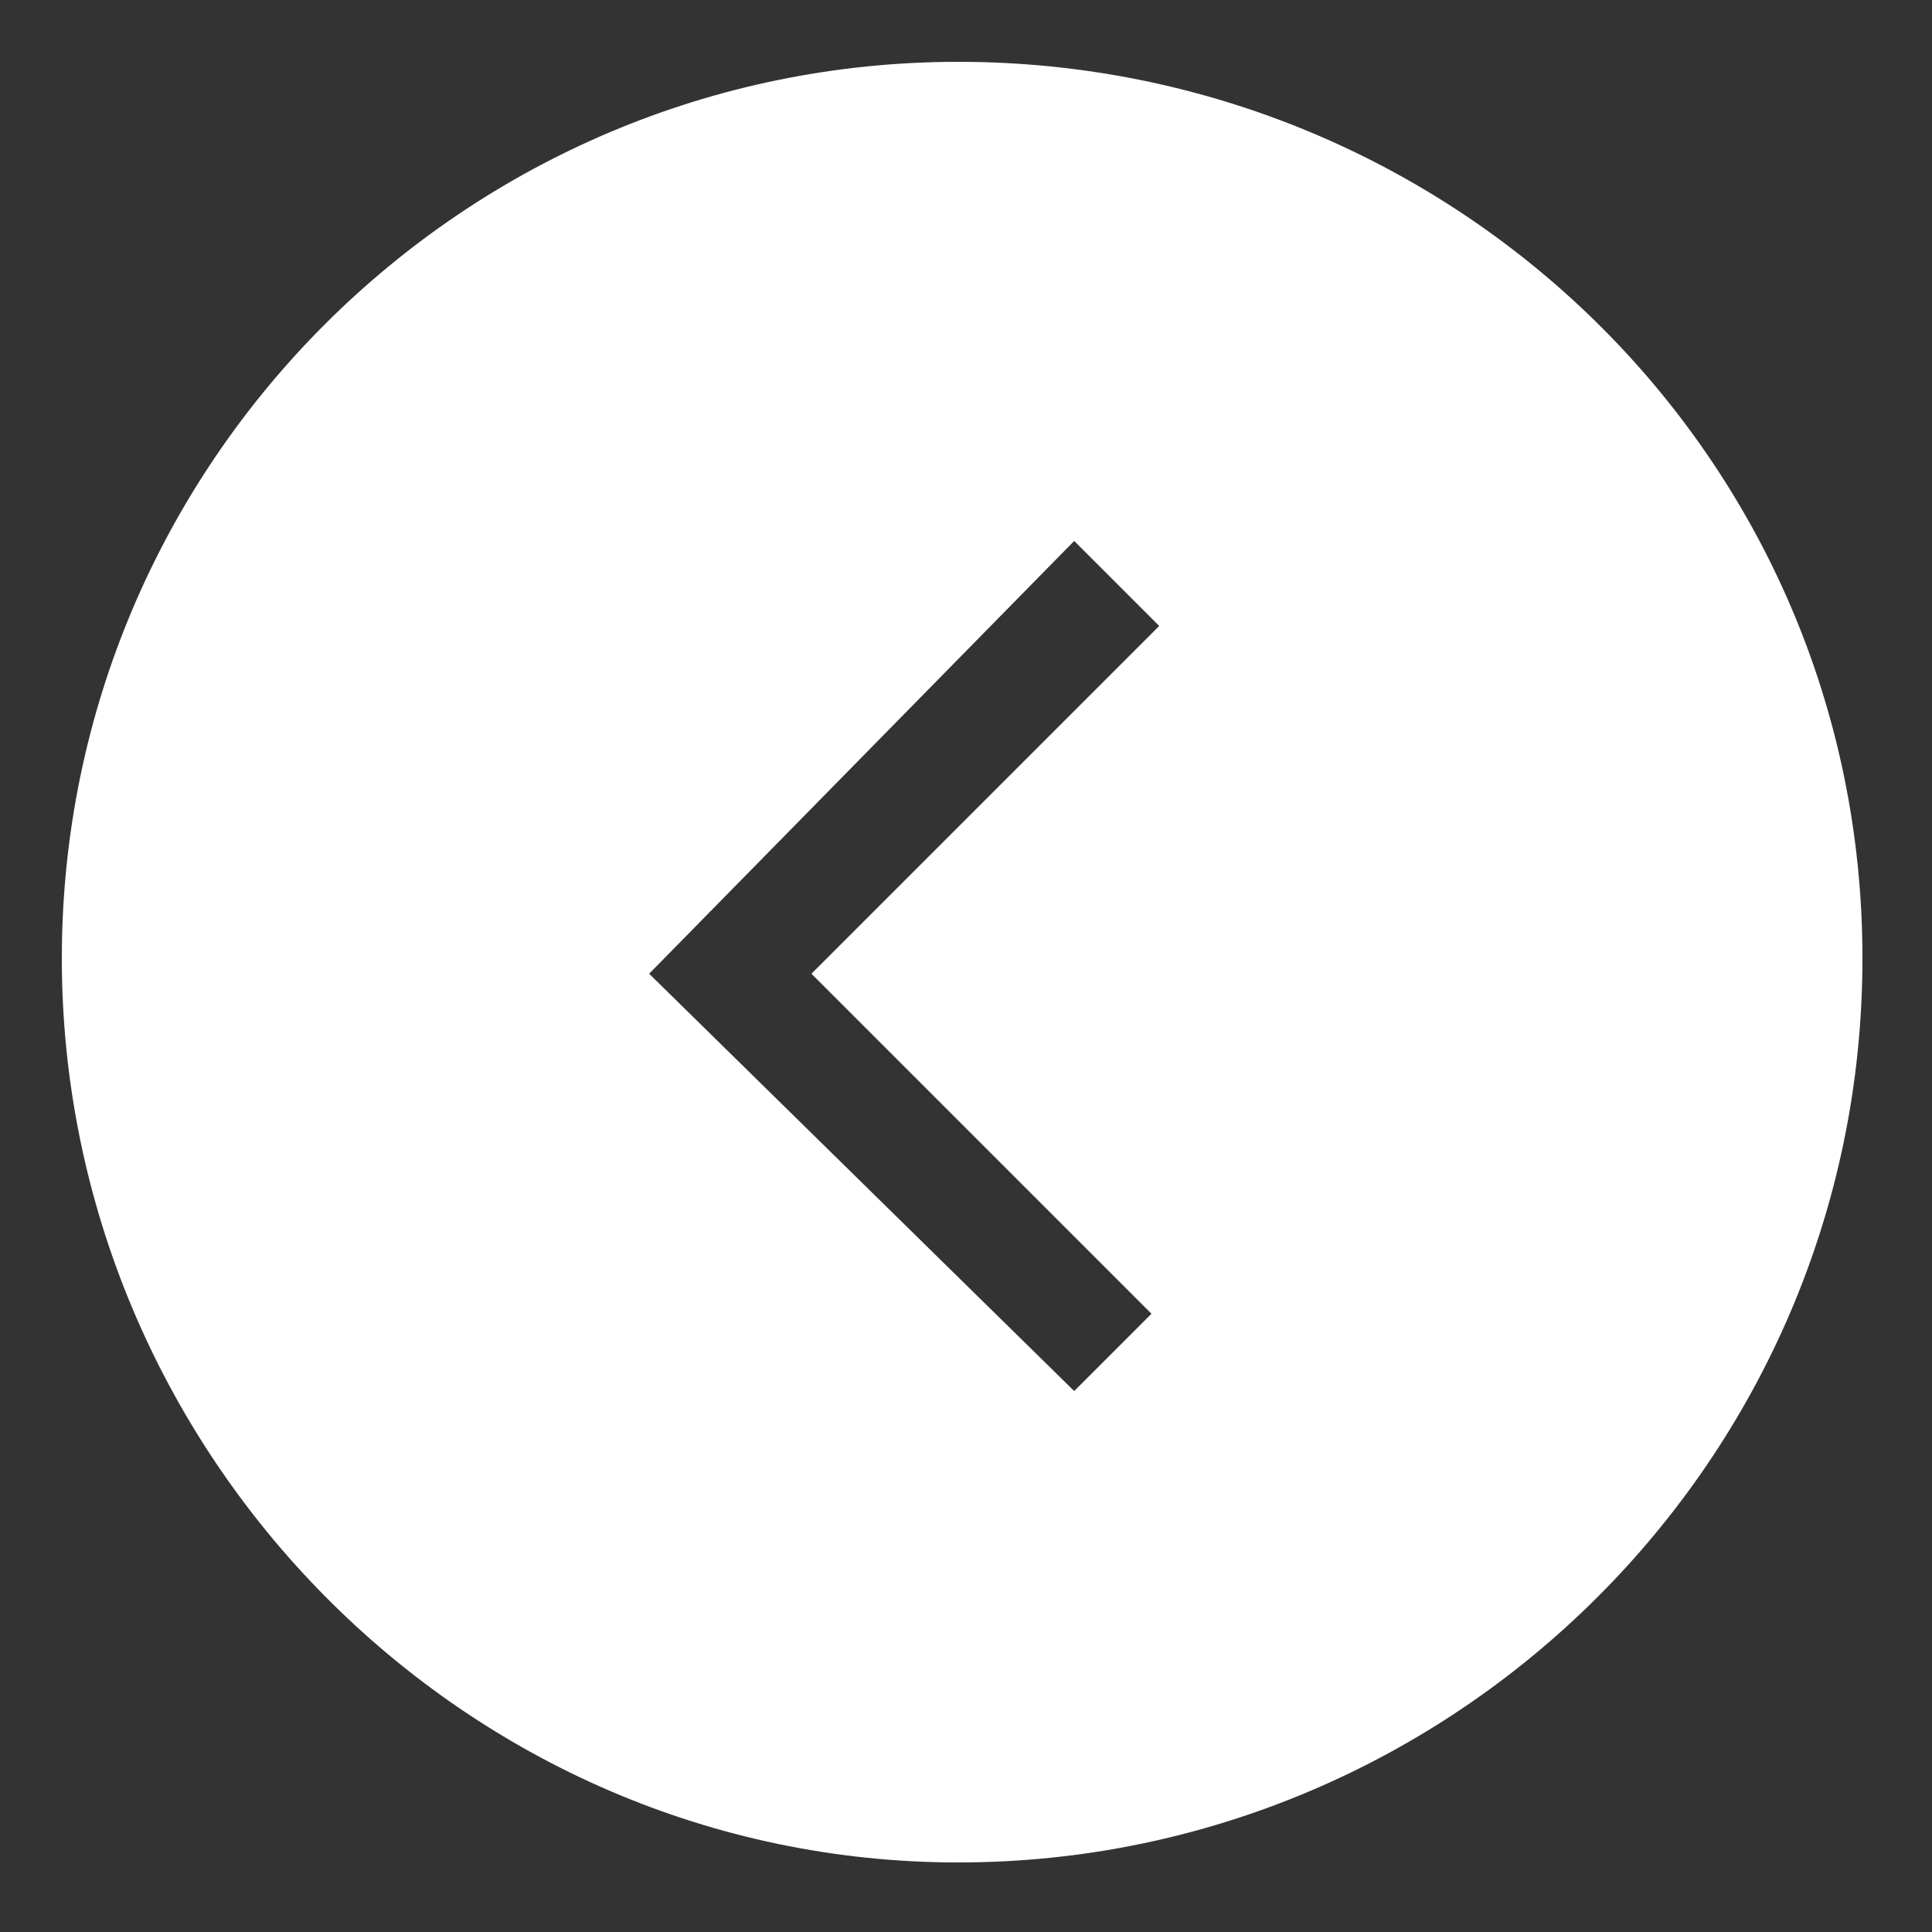
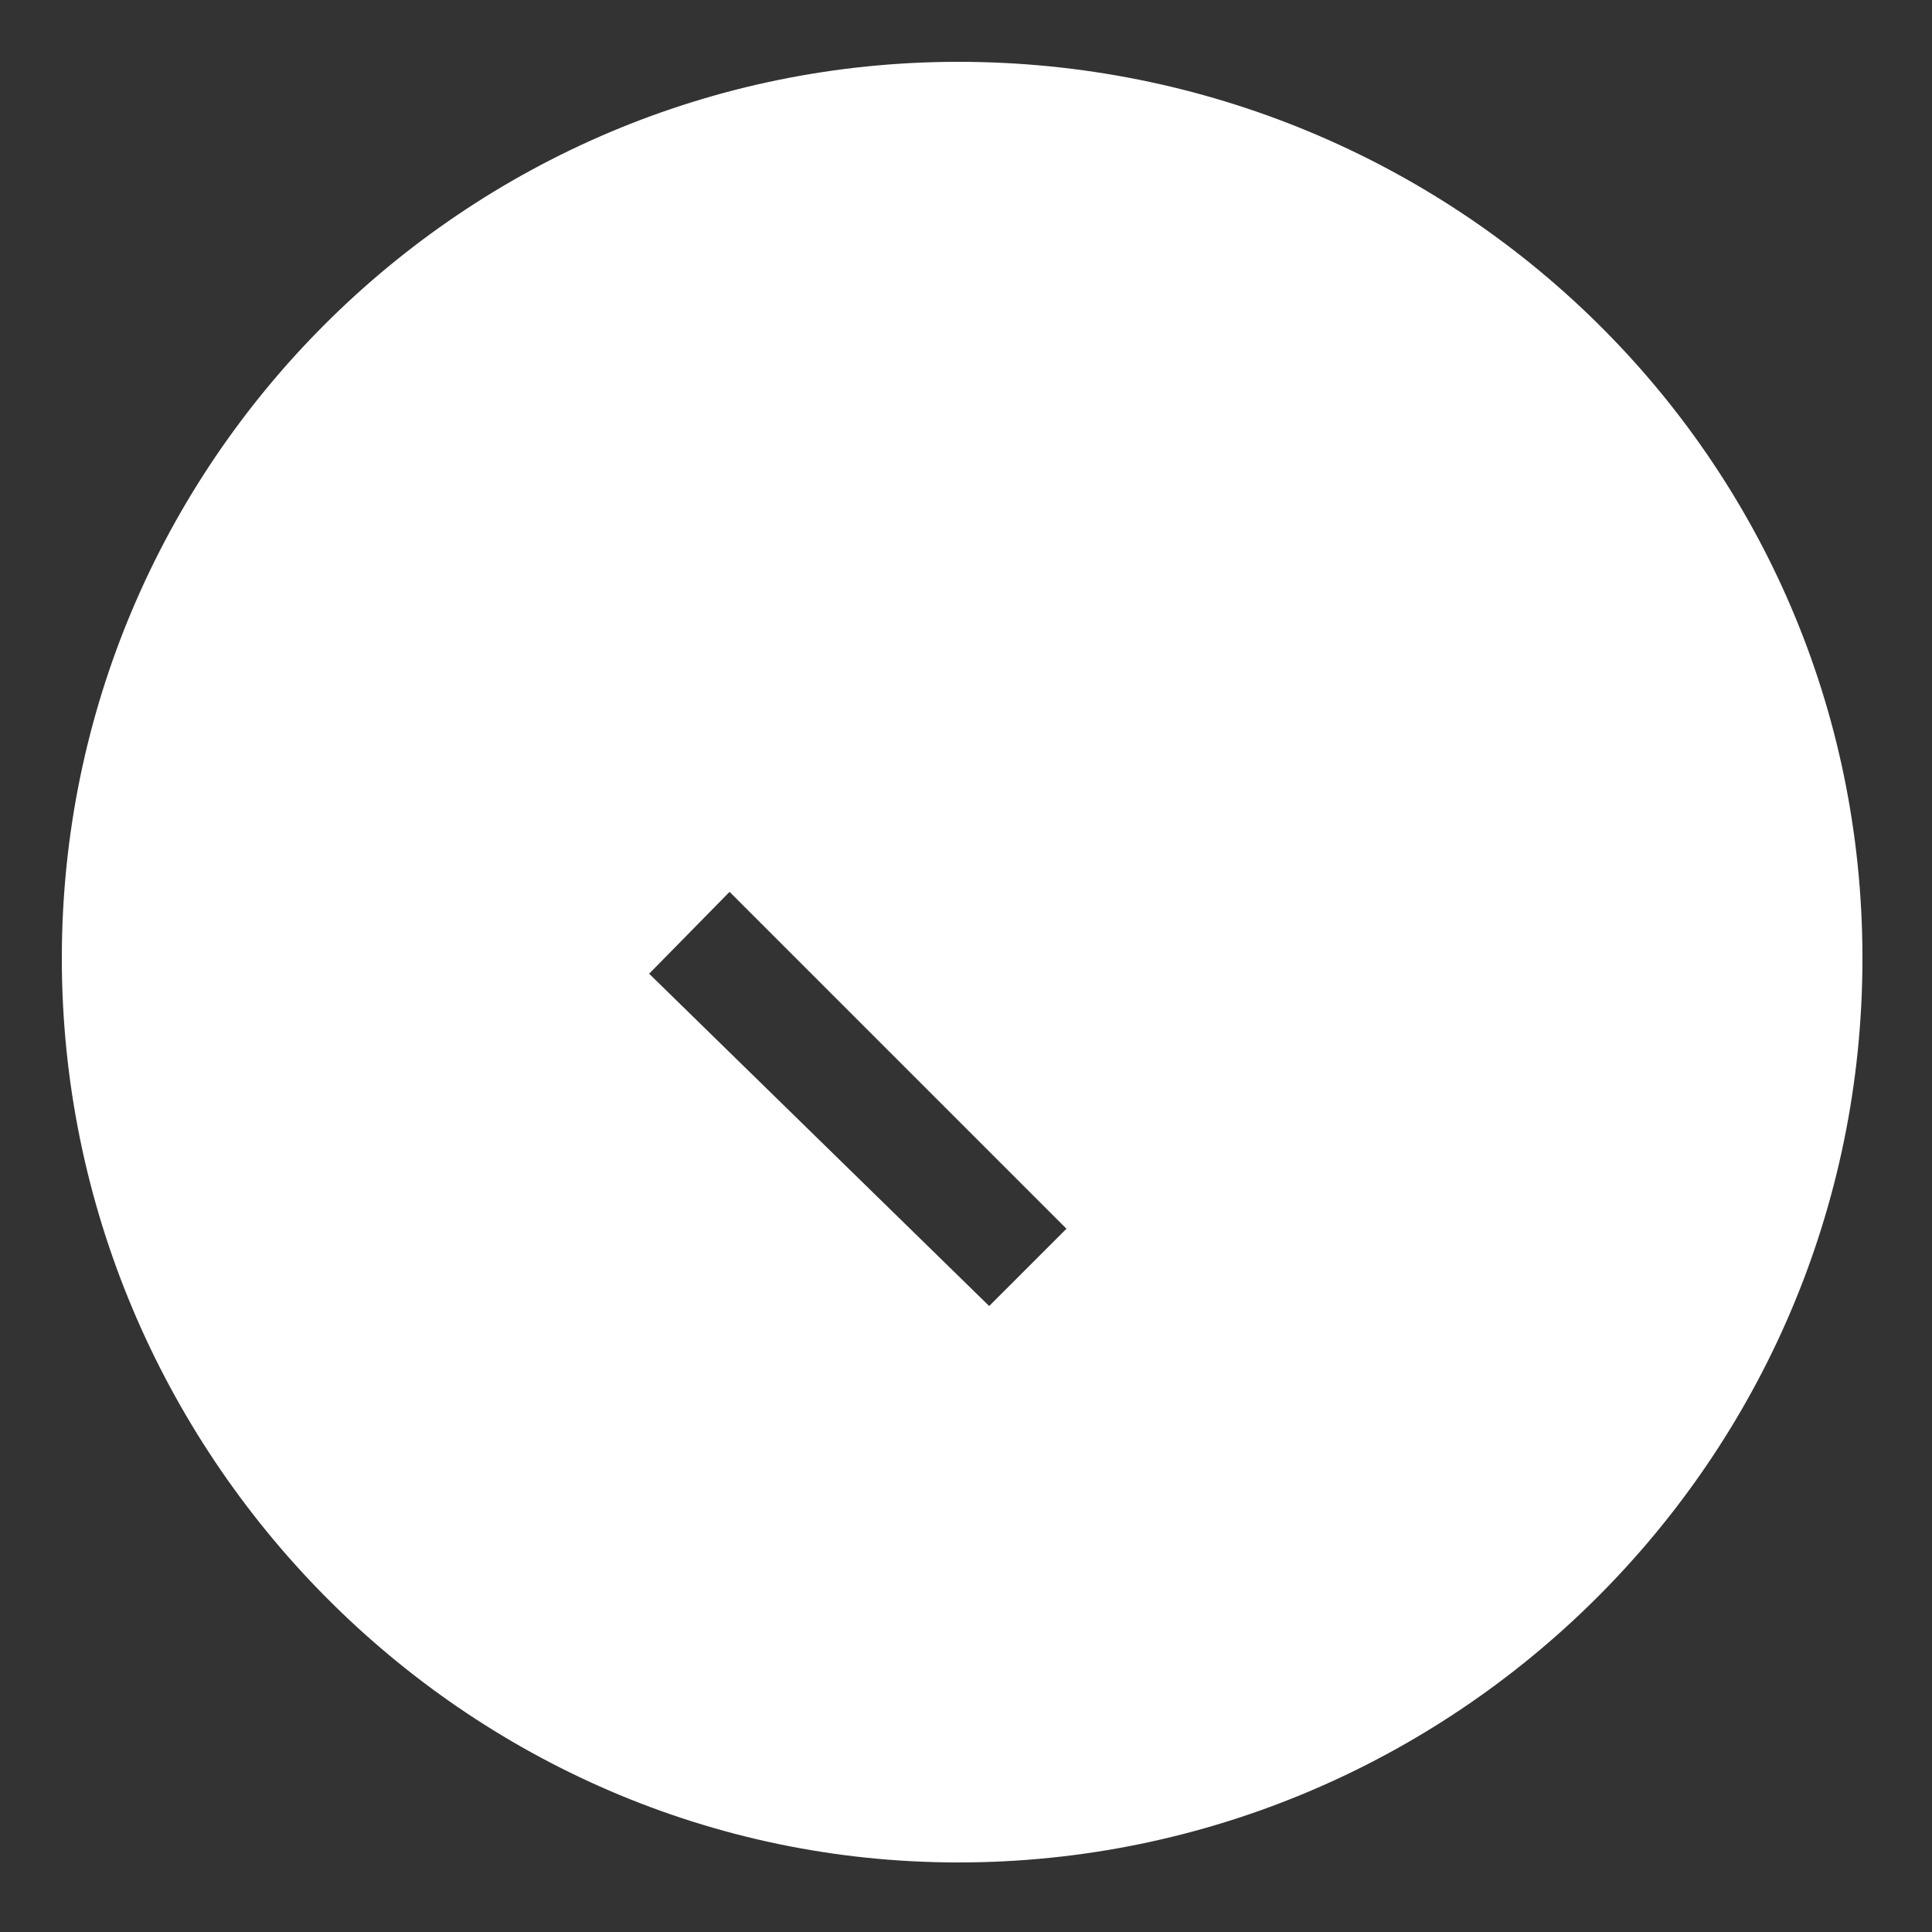
<svg xmlns="http://www.w3.org/2000/svg" version="1.1" id="Layer_1" x="0px" y="0px" viewBox="0 0 25 25" style="enable-background:new 0 0 25 25;" xml:space="preserve">
  <rect x="0" y="0" width="25" height="25" fill="#333333" stroke="none" />
  <style type="text/css">
	.st0{fill:#FFFFFF;enable-background:new    ;}
</style>
-   <path class="st0" d="M0.8,12.4c0,6.4,5.2,11.7,11.6,11.7s11.7-5.2,11.7-11.7S18.8,0.8,12.4,0.8S0.8,6,0.8,12.4z M8.4,12.6l5.5-5.6  l1.1,1.1l-4.5,4.5l4.4,4.4l-1,1L8.4,12.6z" />
+   <path class="st0" d="M0.8,12.4c0,6.4,5.2,11.7,11.6,11.7s11.7-5.2,11.7-11.7S18.8,0.8,12.4,0.8S0.8,6,0.8,12.4z M8.4,12.6l5.5-5.6  l-4.5,4.5l4.4,4.4l-1,1L8.4,12.6z" />
</svg>